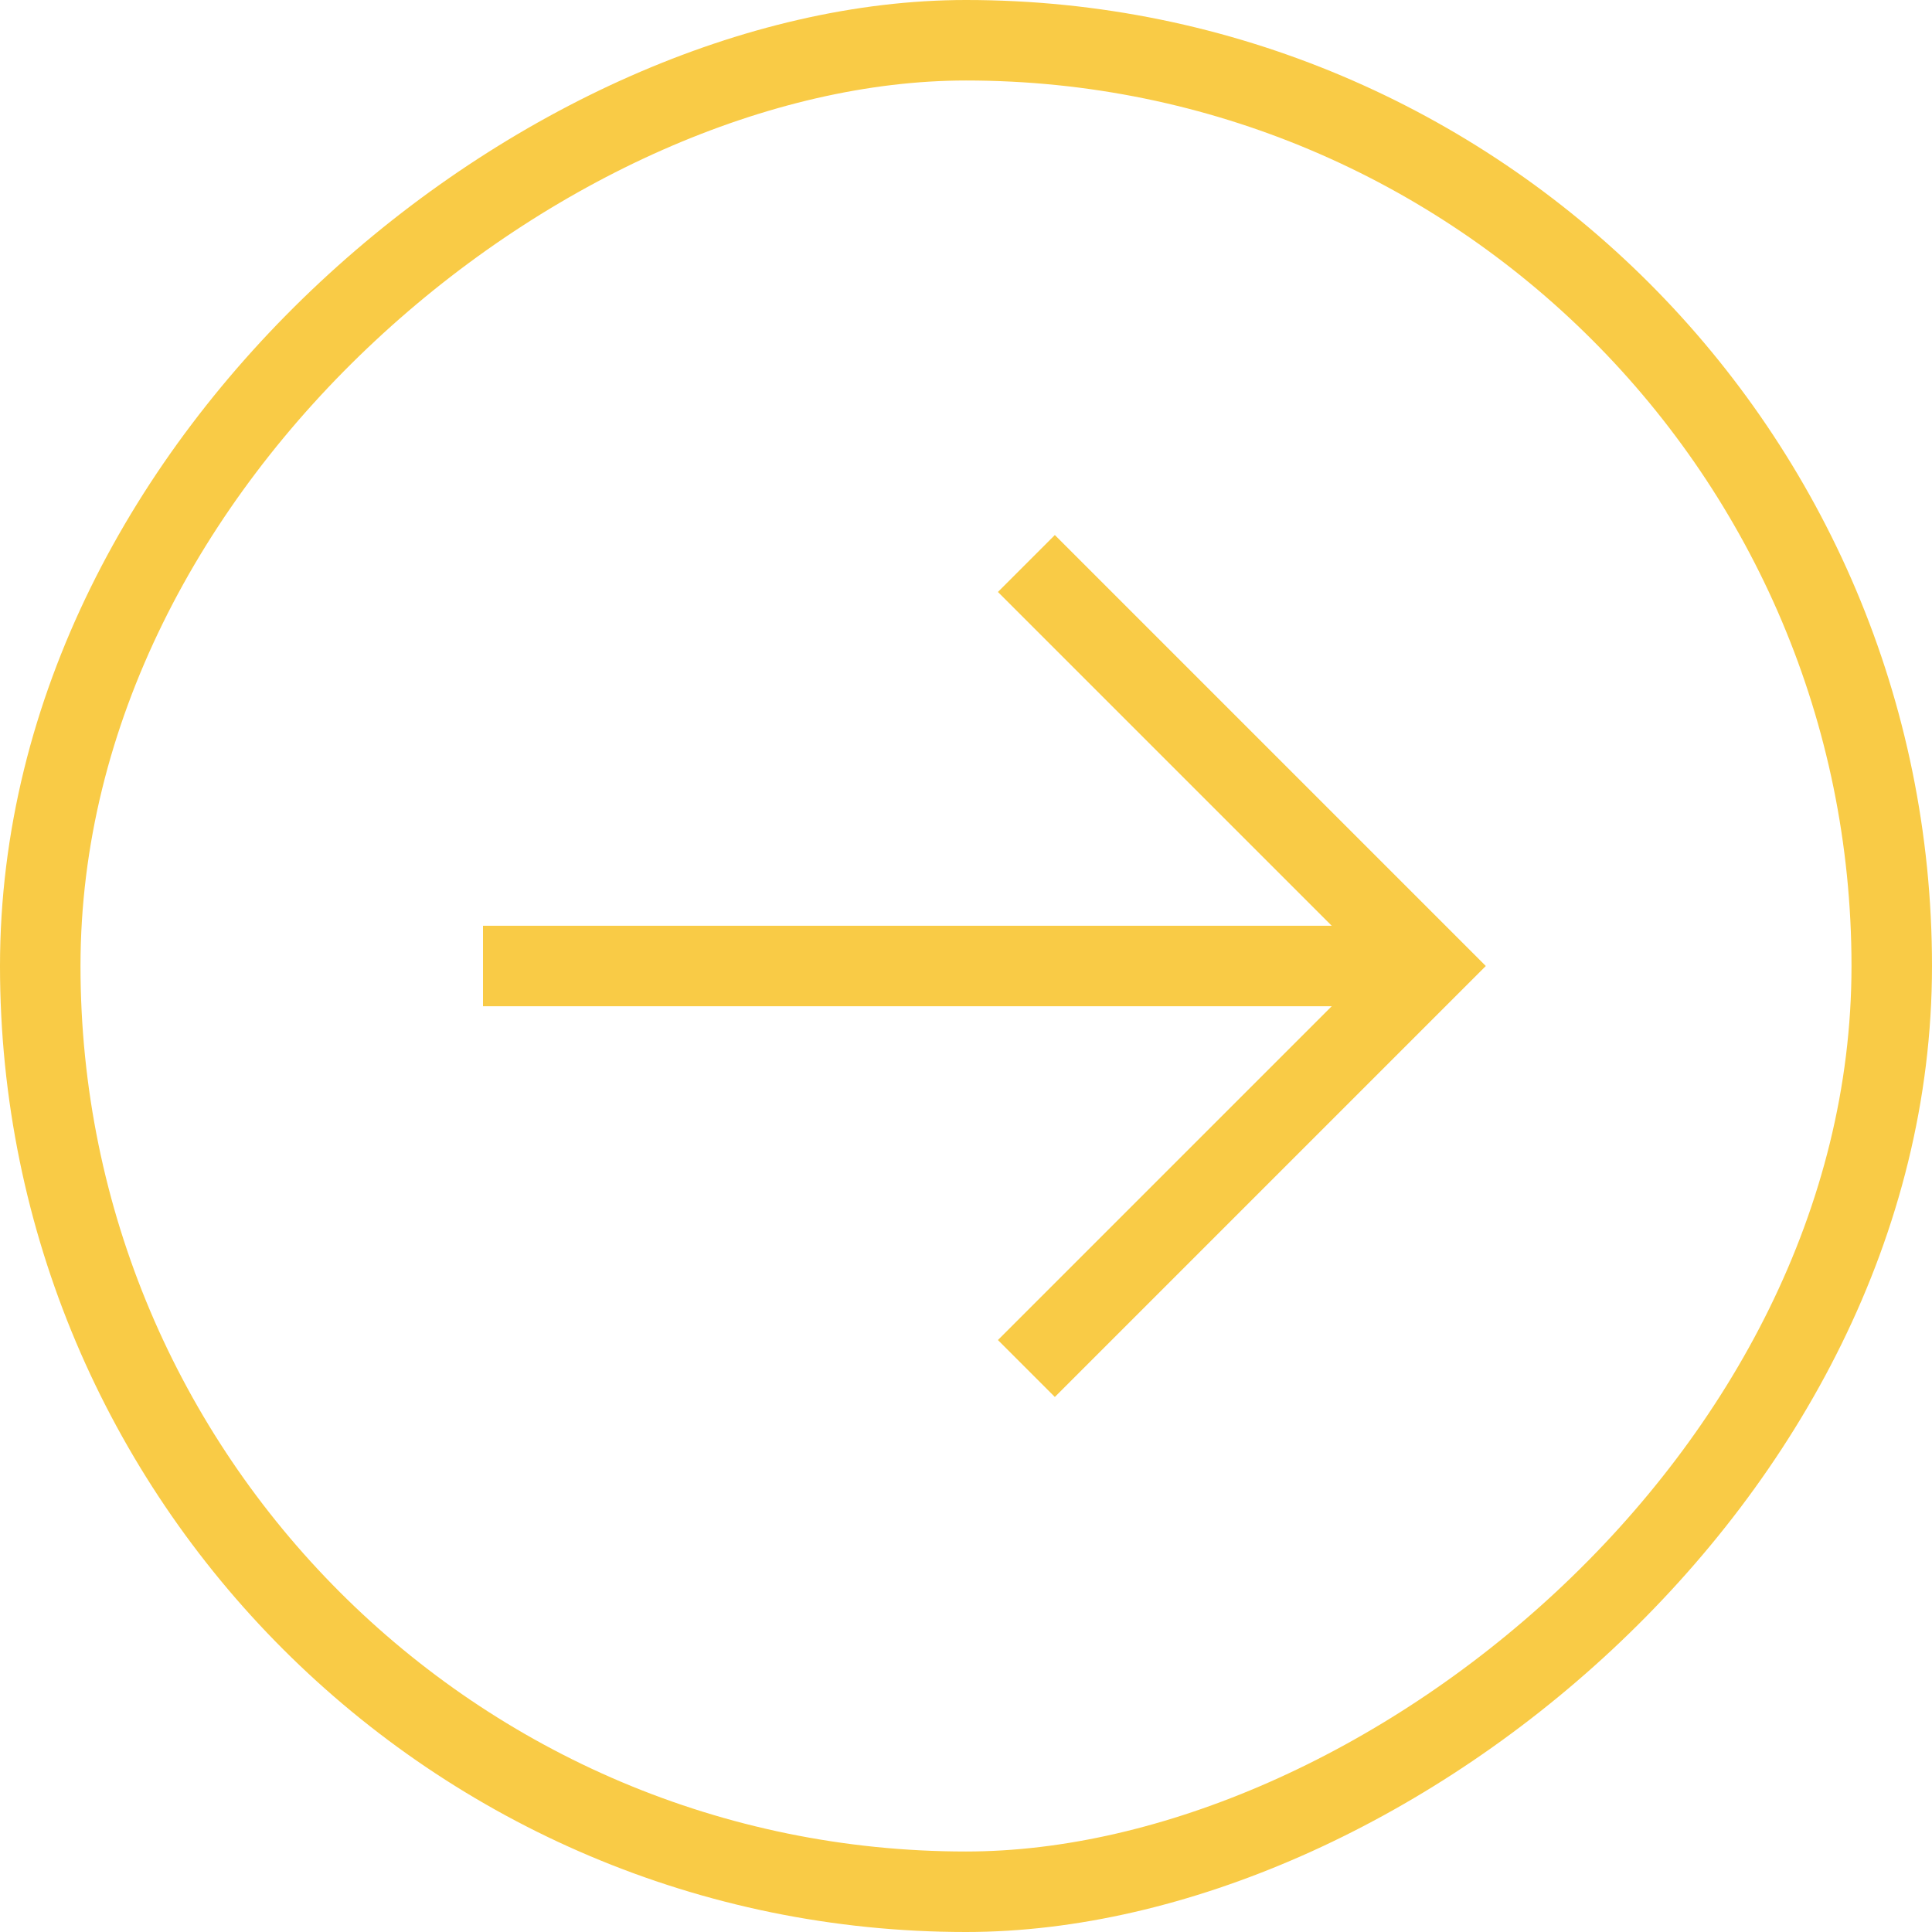
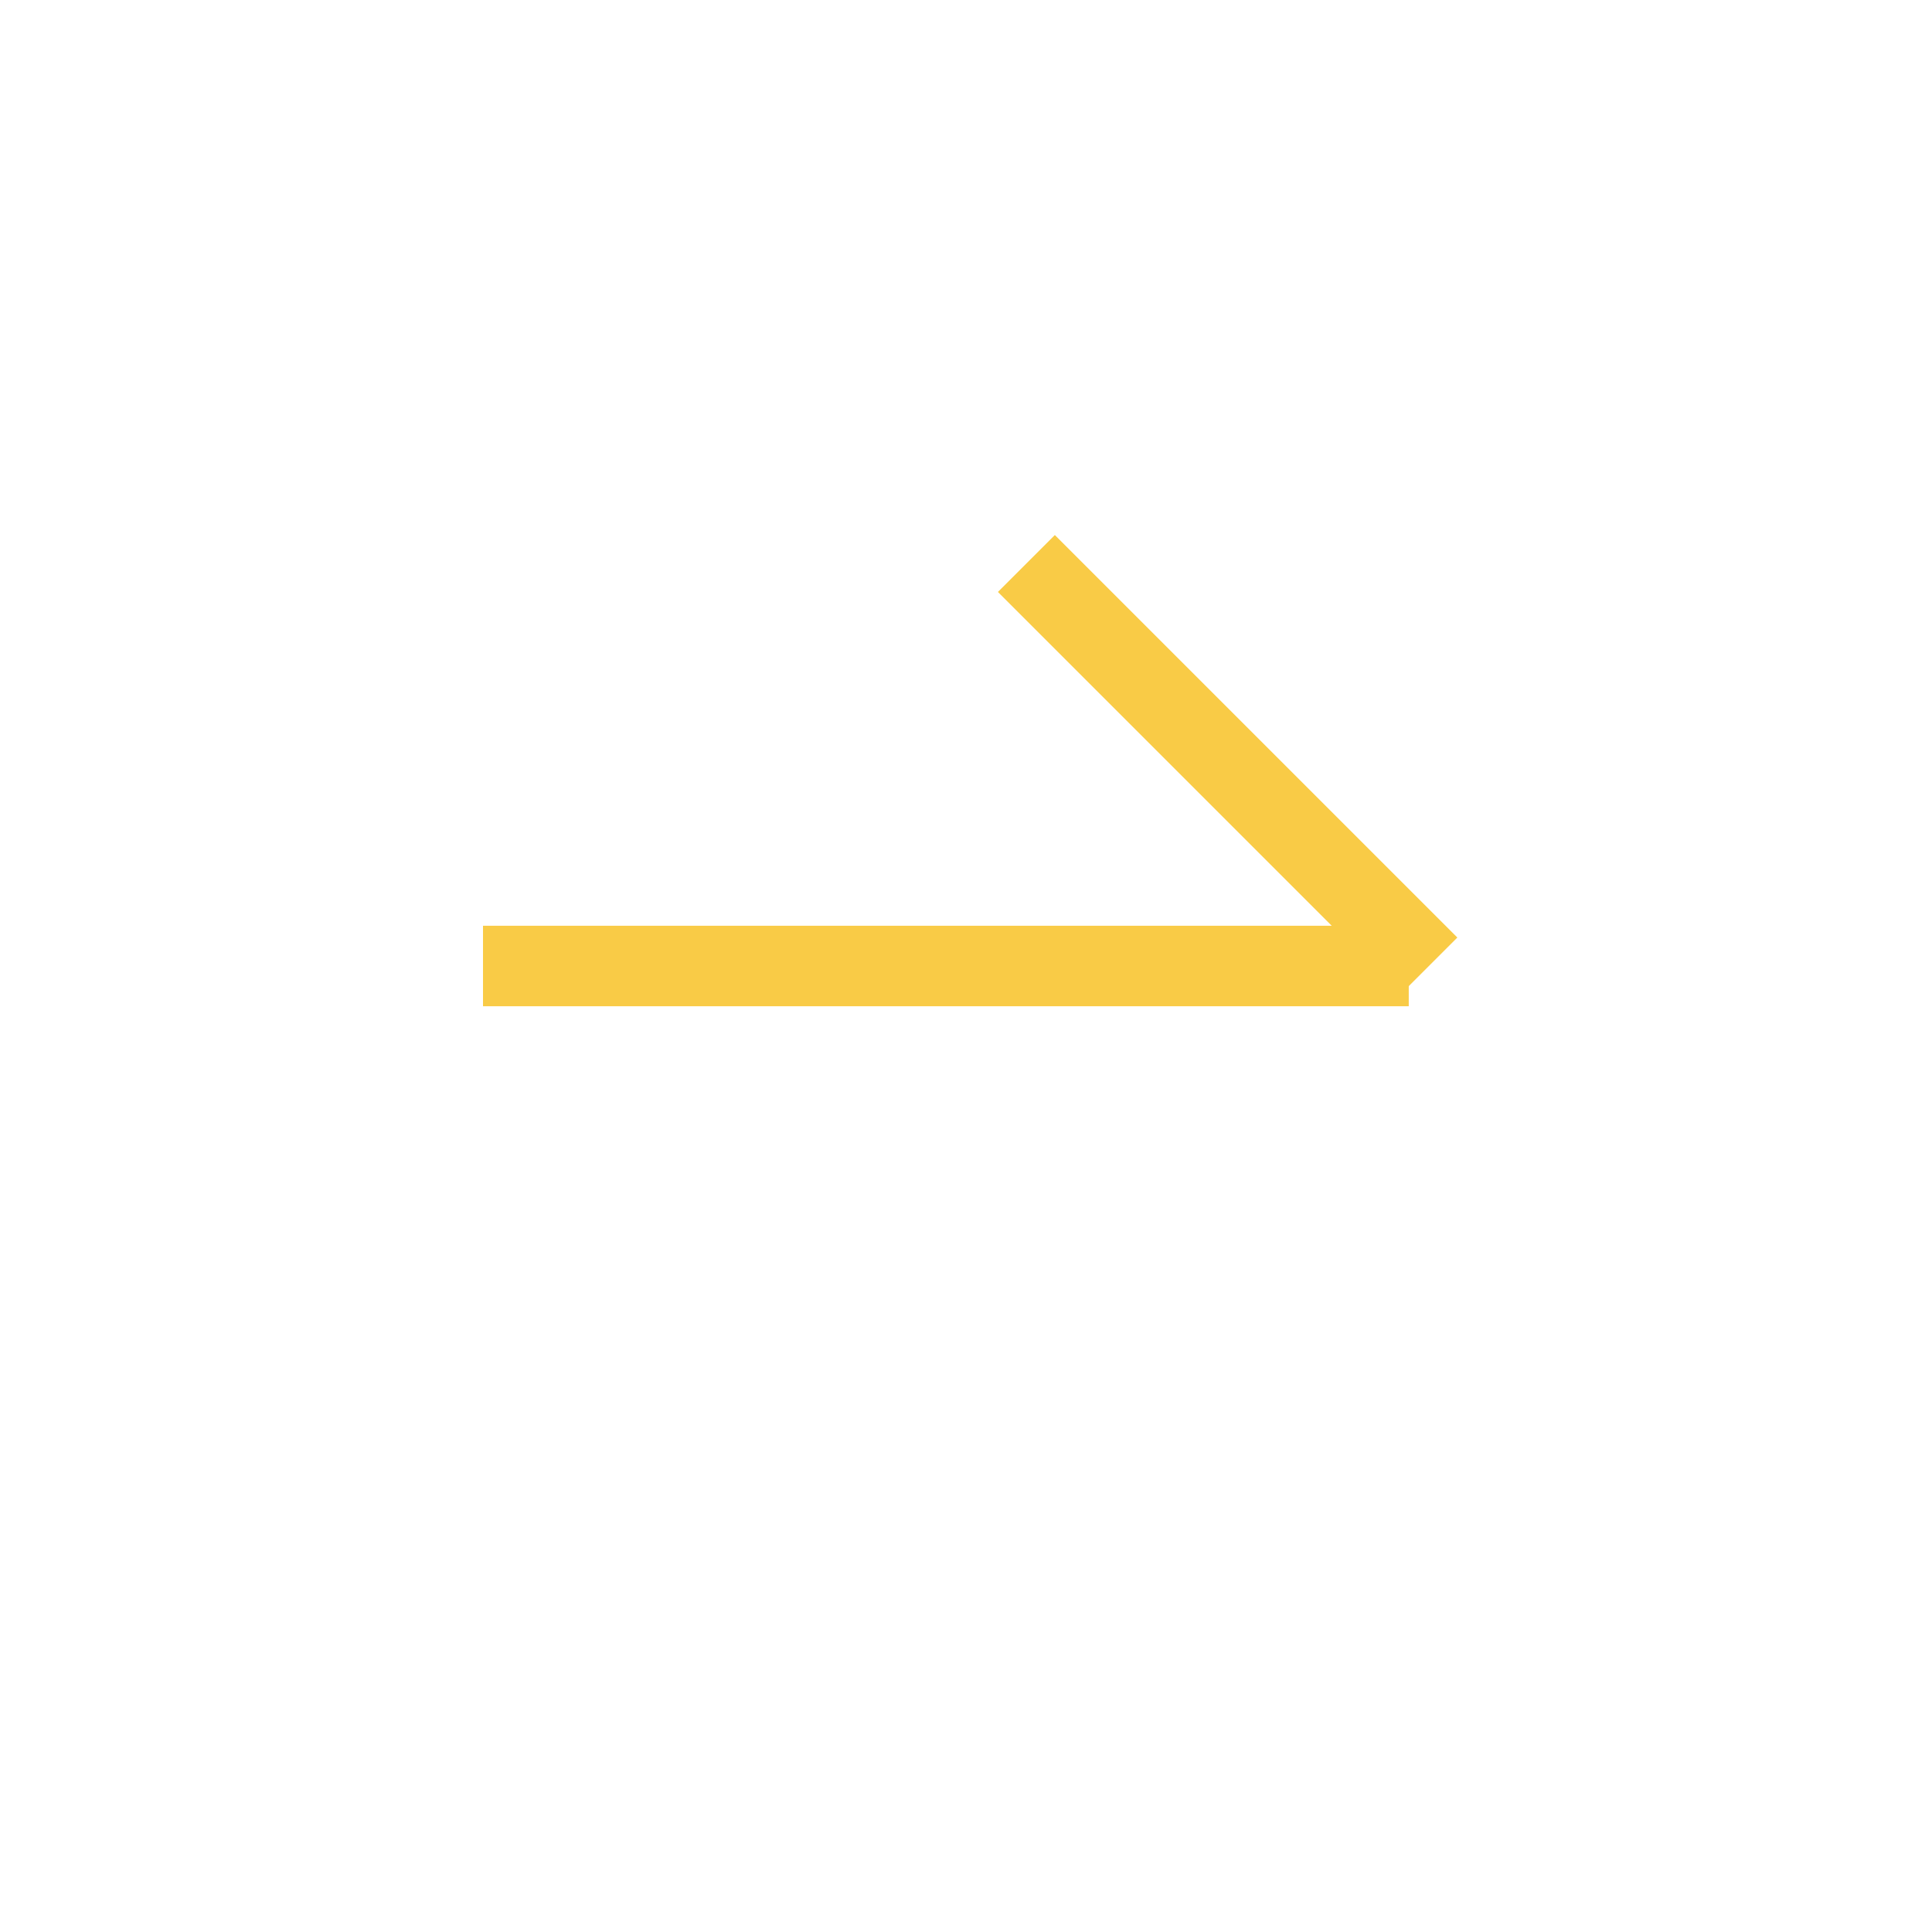
<svg xmlns="http://www.w3.org/2000/svg" width="48" height="48" viewBox="0 0 48 48" fill="none">
-   <rect x="1" y="47" width="46" height="46" rx="23" transform="rotate(-90 1 47)" stroke="#F9CB46" stroke-width="2" />
  <path d="M13 24L34 24" stroke="#F9CB46" stroke-width="2" stroke-linecap="square" />
-   <path d="M25.5 14L35.5 24L25.5 34" stroke="#F9CB46" stroke-width="2" />
+   <path d="M25.5 14L35.5 24" stroke="#F9CB46" stroke-width="2" />
</svg>